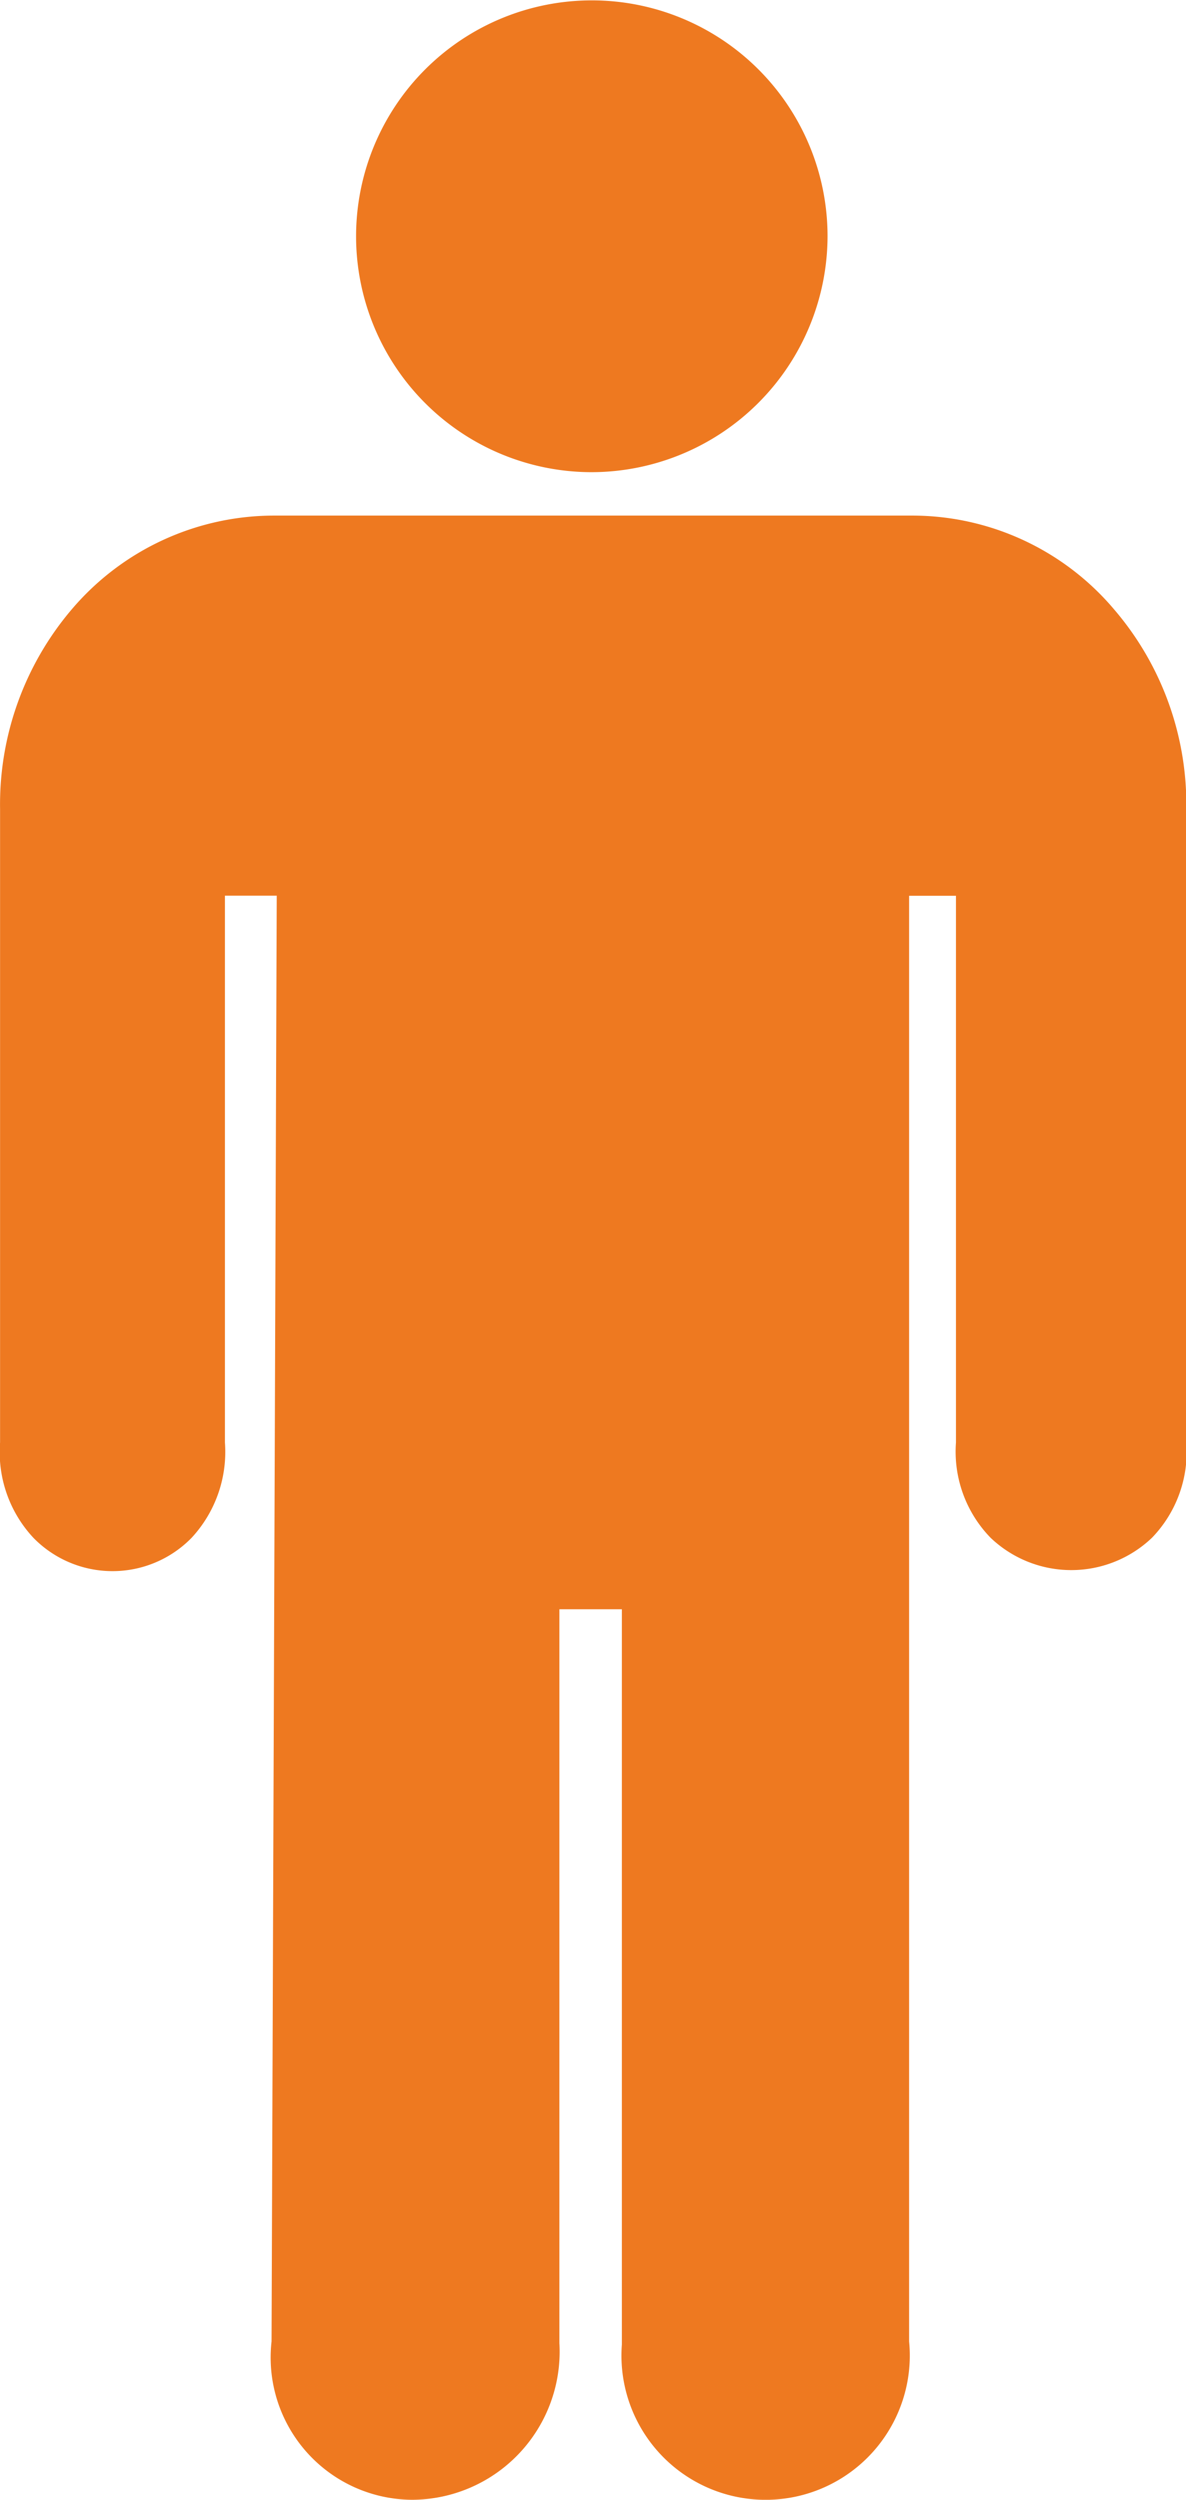
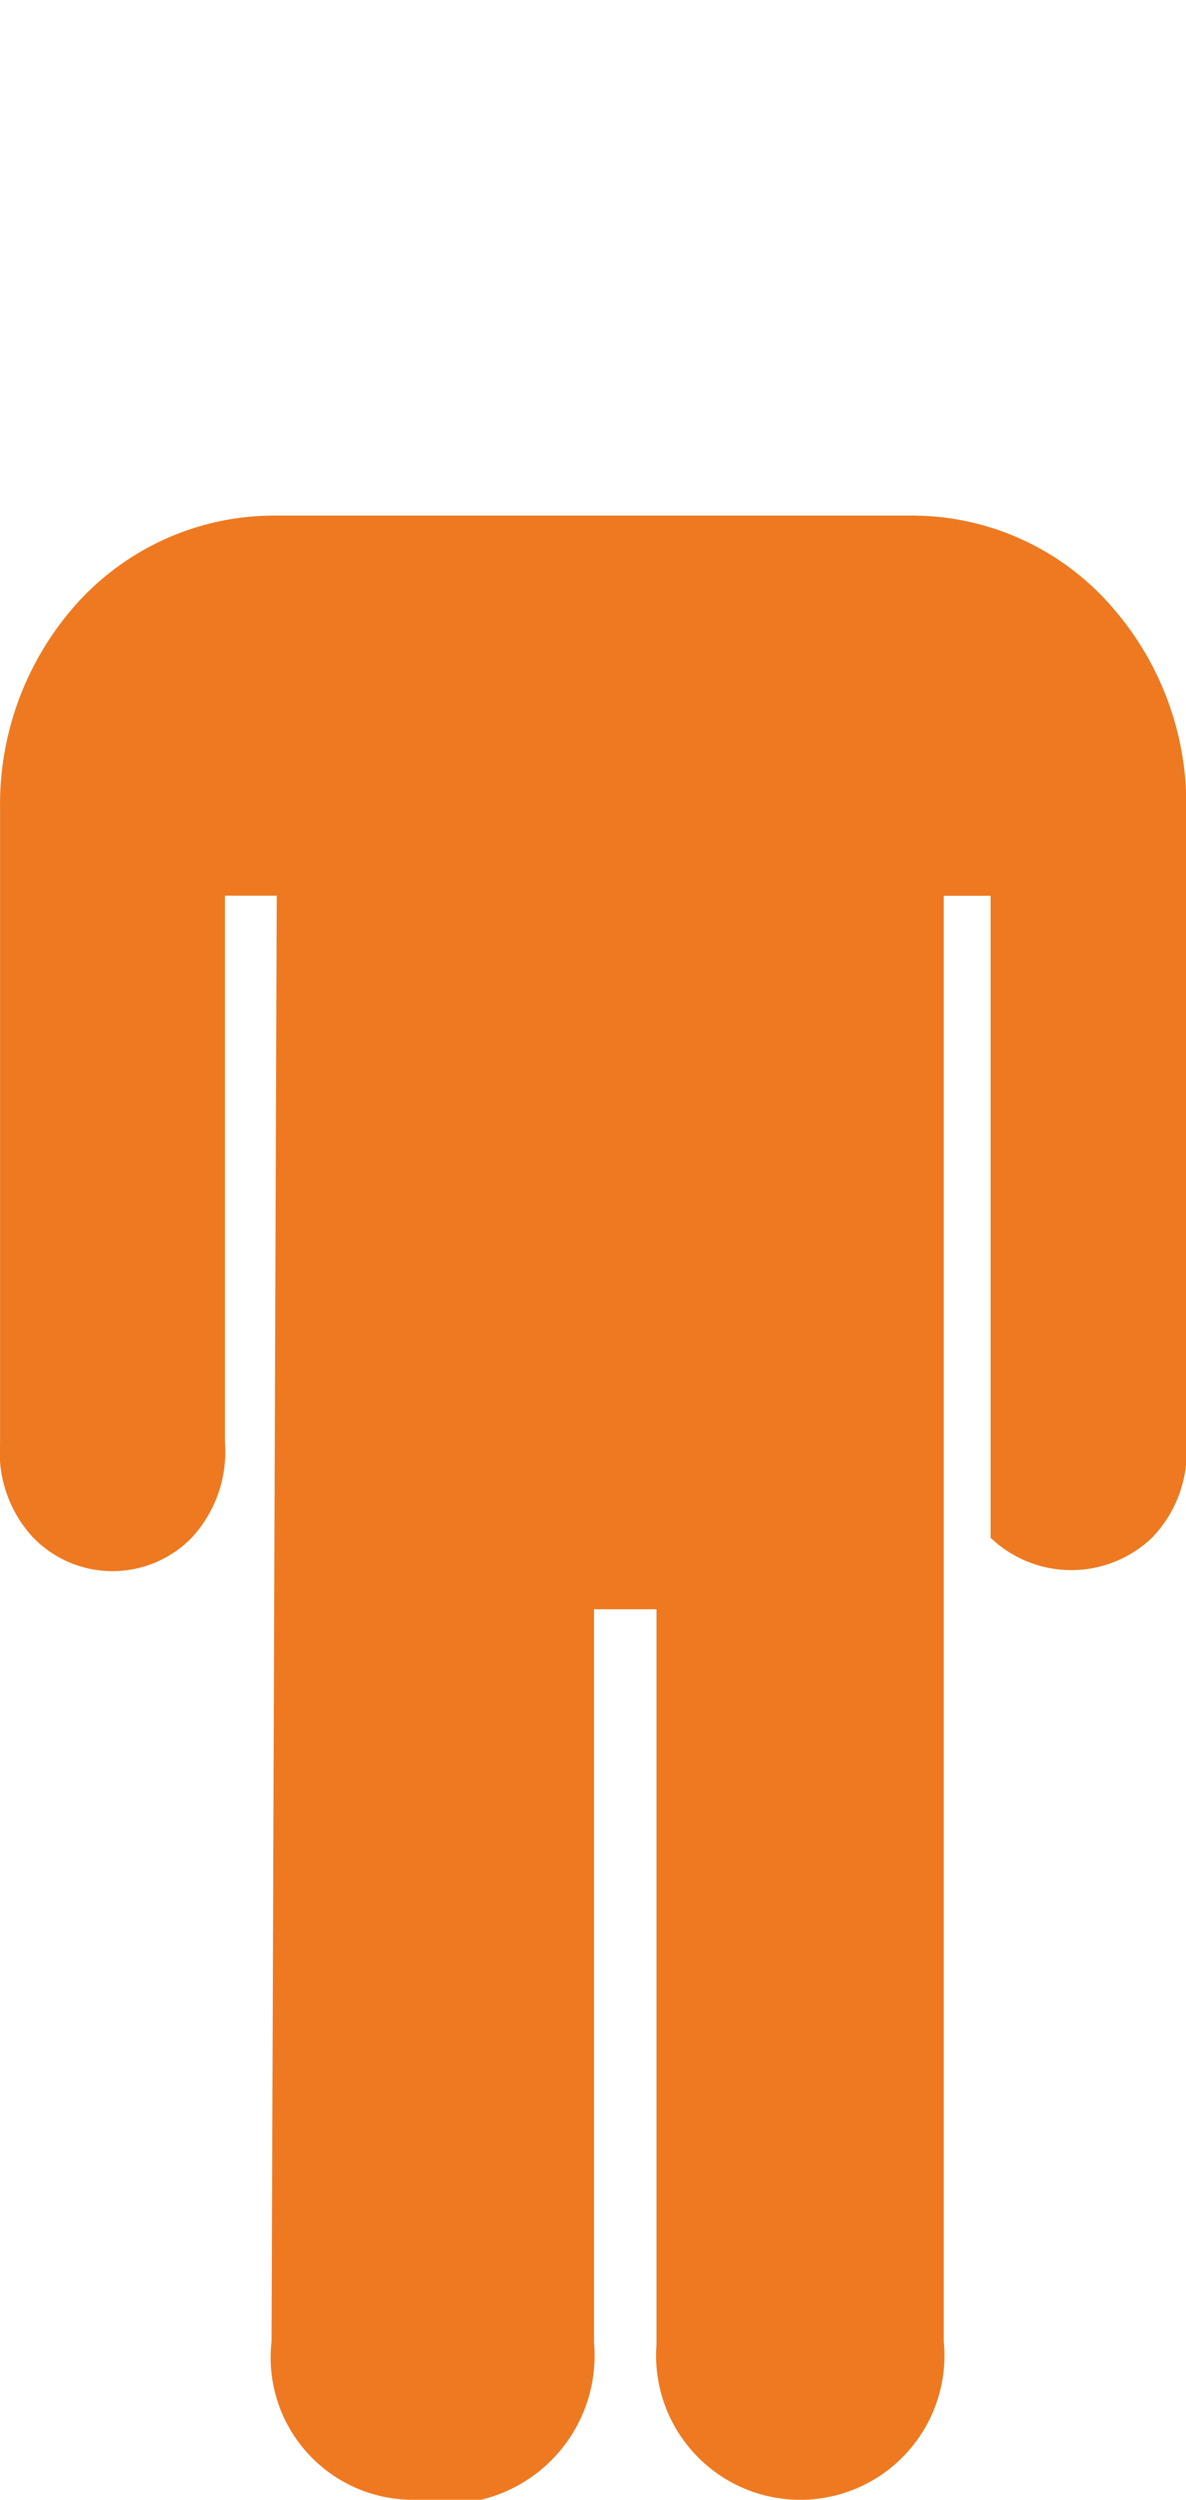
<svg xmlns="http://www.w3.org/2000/svg" width="16.024" height="33.75" viewBox="0 0 16.024 33.75">
  <g id="Icon_ionic-ios-man" data-name="Icon ionic-ios-man" transform="translate(-9.984 -1.125)">
-     <path id="Tracciato_287" data-name="Tracciato 287" d="M17.979,7.5h-.014a3.185,3.185,0,1,1,3.2-3.185A3.193,3.193,0,0,1,17.979,7.5Z" fill="#ee7920" />
-     <path id="Tracciato_288" data-name="Tracciato 288" d="M15.553,34.875a1.921,1.921,0,0,1-1.9-2.138l.07-19.519h-.7V20.6a1.706,1.706,0,0,1-.45,1.287,1.494,1.494,0,0,1-2.138,0,1.694,1.694,0,0,1-.45-1.287v-8.55a4.061,4.061,0,0,1,.97-2.7A3.591,3.591,0,0,1,13.7,8.086h8.6a3.574,3.574,0,0,1,2.742,1.273,4.043,4.043,0,0,1,.97,2.693V20.6a1.667,1.667,0,0,1-.464,1.287,1.58,1.58,0,0,1-2.18,0A1.667,1.667,0,0,1,22.9,20.6V13.219h-.633V32.737a1.948,1.948,0,1,1-3.881.042V22.852h-.844v9.907A2,2,0,0,1,15.553,34.875Z" fill="#ee7920" />
+     <path id="Tracciato_288" data-name="Tracciato 288" d="M15.553,34.875a1.921,1.921,0,0,1-1.9-2.138l.07-19.519h-.7V20.6a1.706,1.706,0,0,1-.45,1.287,1.494,1.494,0,0,1-2.138,0,1.694,1.694,0,0,1-.45-1.287v-8.55a4.061,4.061,0,0,1,.97-2.7A3.591,3.591,0,0,1,13.7,8.086h8.6a3.574,3.574,0,0,1,2.742,1.273,4.043,4.043,0,0,1,.97,2.693V20.6a1.667,1.667,0,0,1-.464,1.287,1.58,1.58,0,0,1-2.18,0V13.219h-.633V32.737a1.948,1.948,0,1,1-3.881.042V22.852h-.844v9.907A2,2,0,0,1,15.553,34.875Z" fill="#ee7920" />
  </g>
</svg>